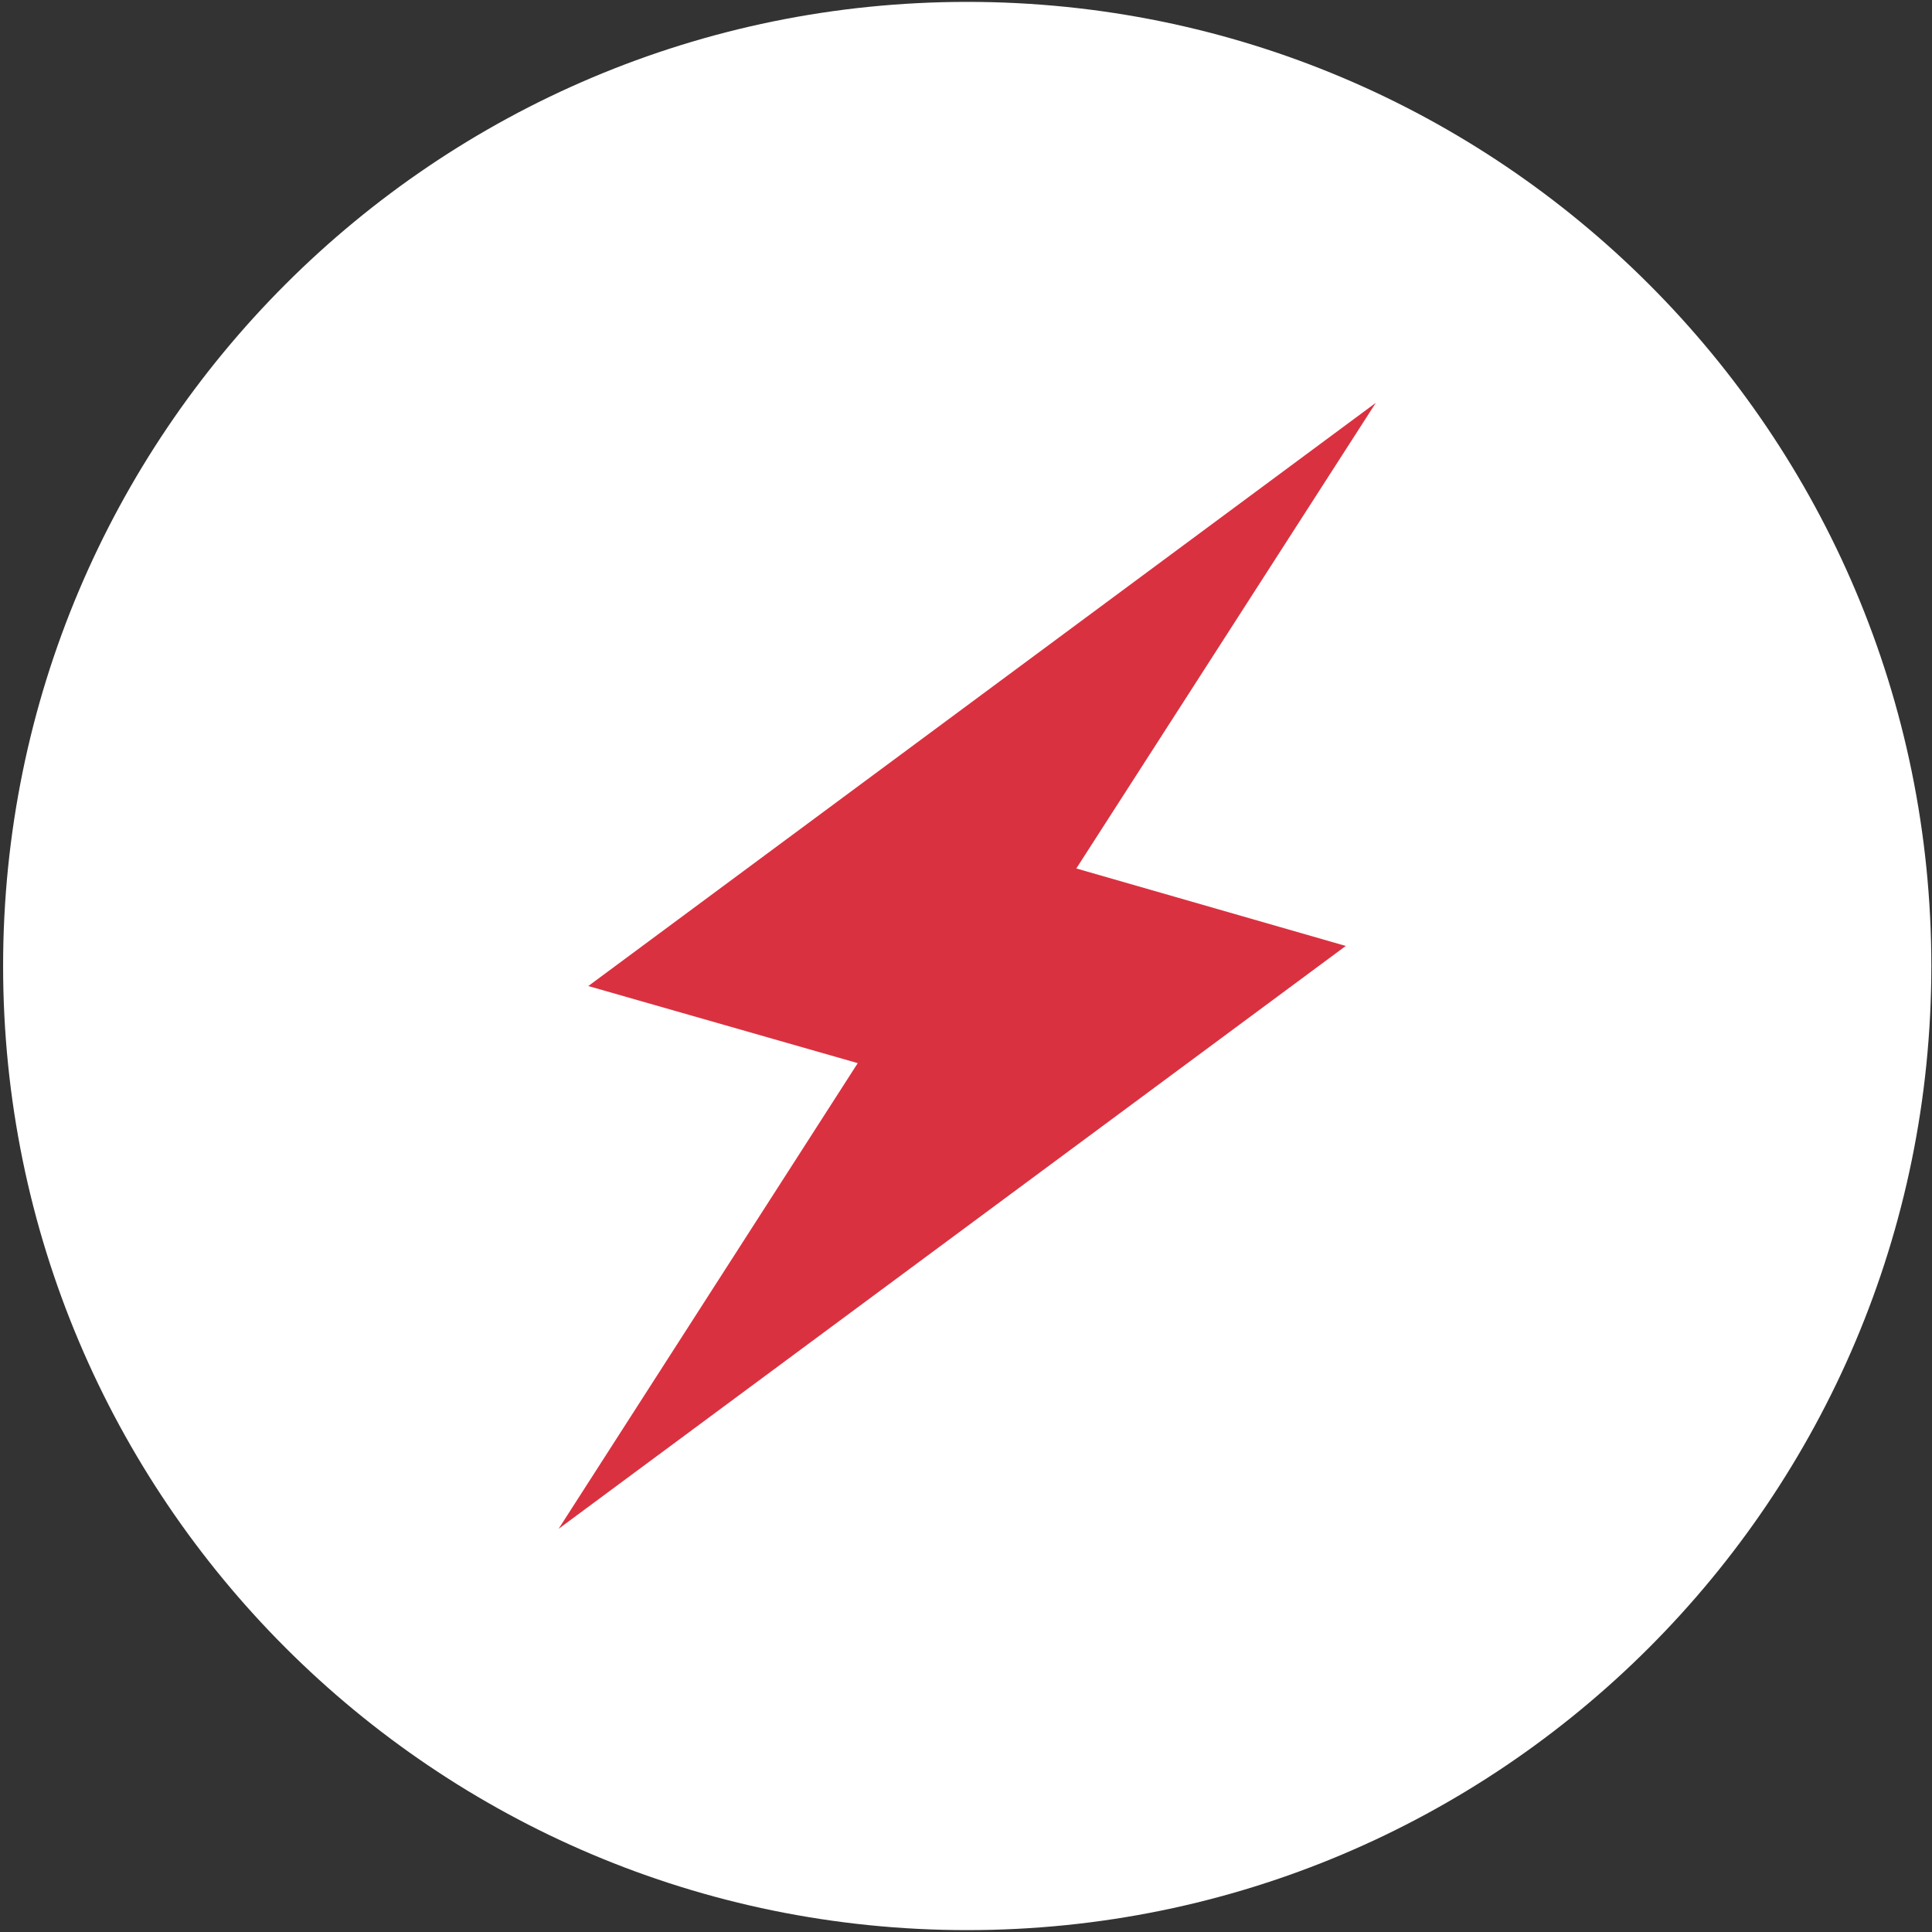
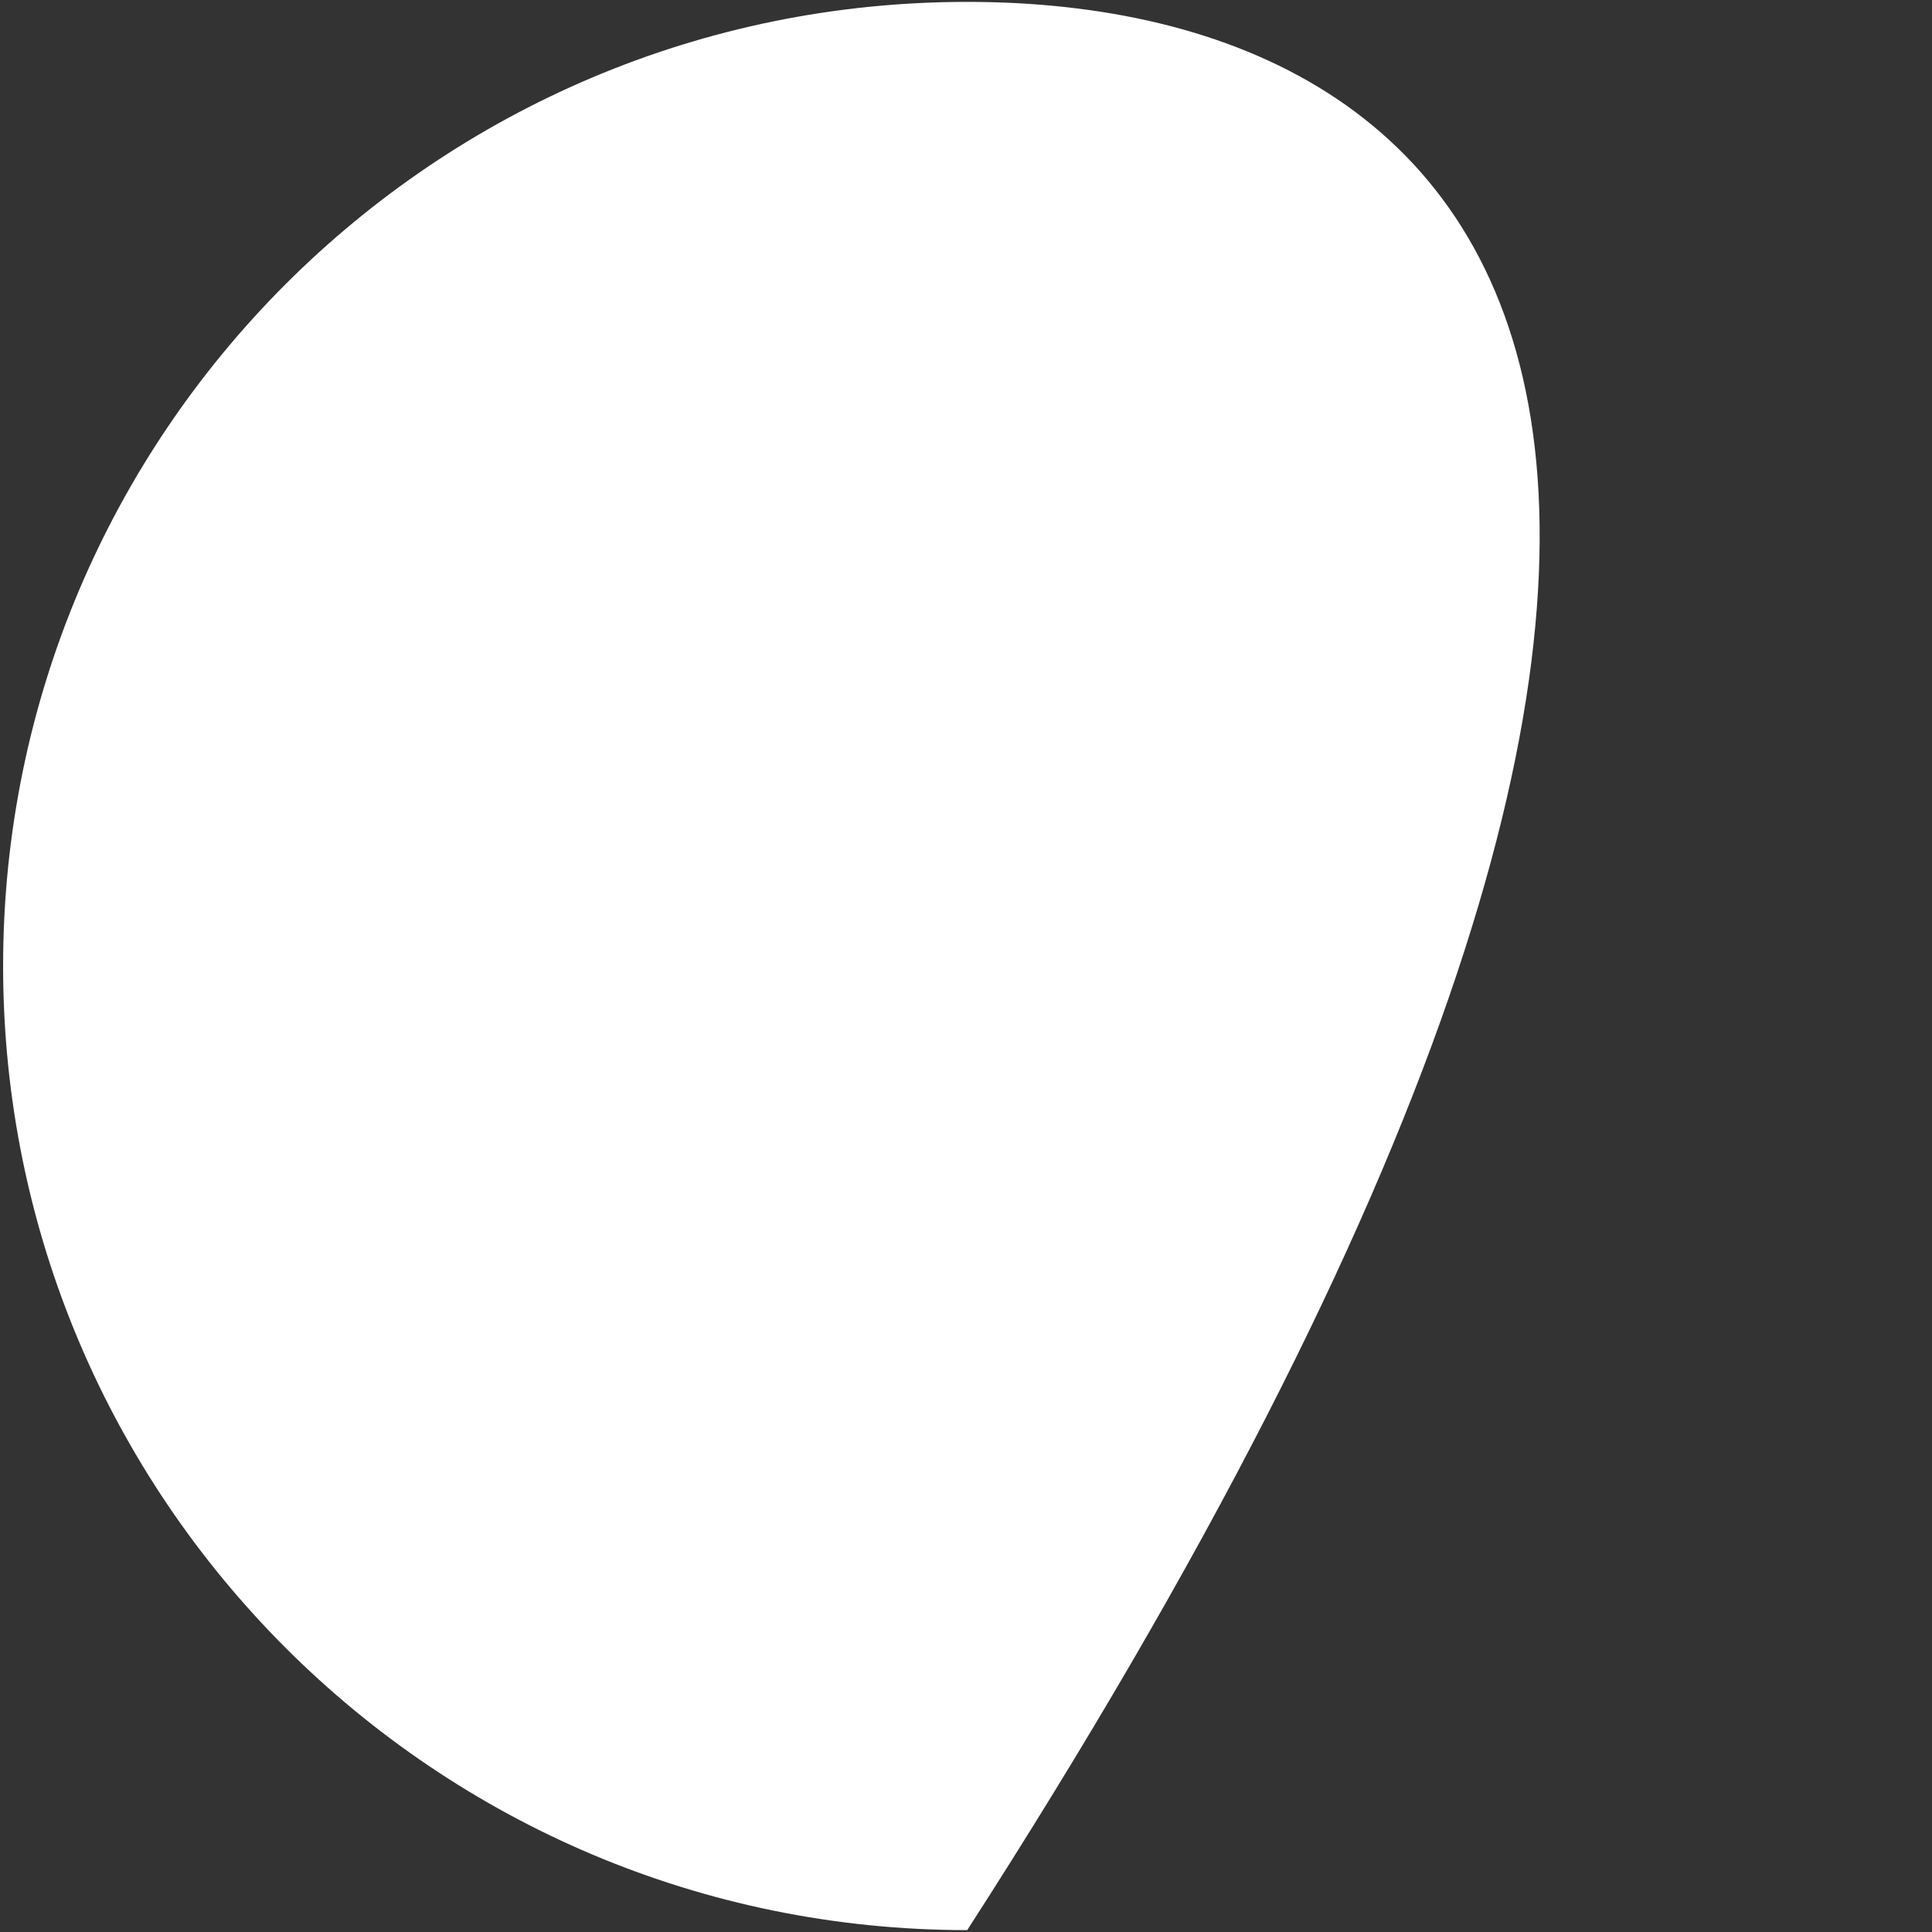
<svg xmlns="http://www.w3.org/2000/svg" width="513" height="513" viewBox="0 0 513 513" fill="none">
  <rect x="0" y="0" width="513" height="513" fill="#333333" stroke="none" />
-   <path d="M256.825 512.5C398.21 512.5 512.825 397.885 512.825 256.5C512.825 115.115 398.21 0.5 256.825 0.5C115.44 0.5 0.825 115.115 0.825 256.5C0.825 397.885 115.44 512.5 256.825 512.5Z" fill="white" />
-   <path d="M365.325 106.953L156.206 261.822L227.755 282.294L148.324 405.944L357.341 251.177L285.792 230.603L365.325 106.953Z" fill="#DA3140" />
+   <path d="M256.825 512.5C512.825 115.115 398.21 0.5 256.825 0.5C115.44 0.5 0.825 115.115 0.825 256.5C0.825 397.885 115.44 512.5 256.825 512.5Z" fill="white" />
</svg>